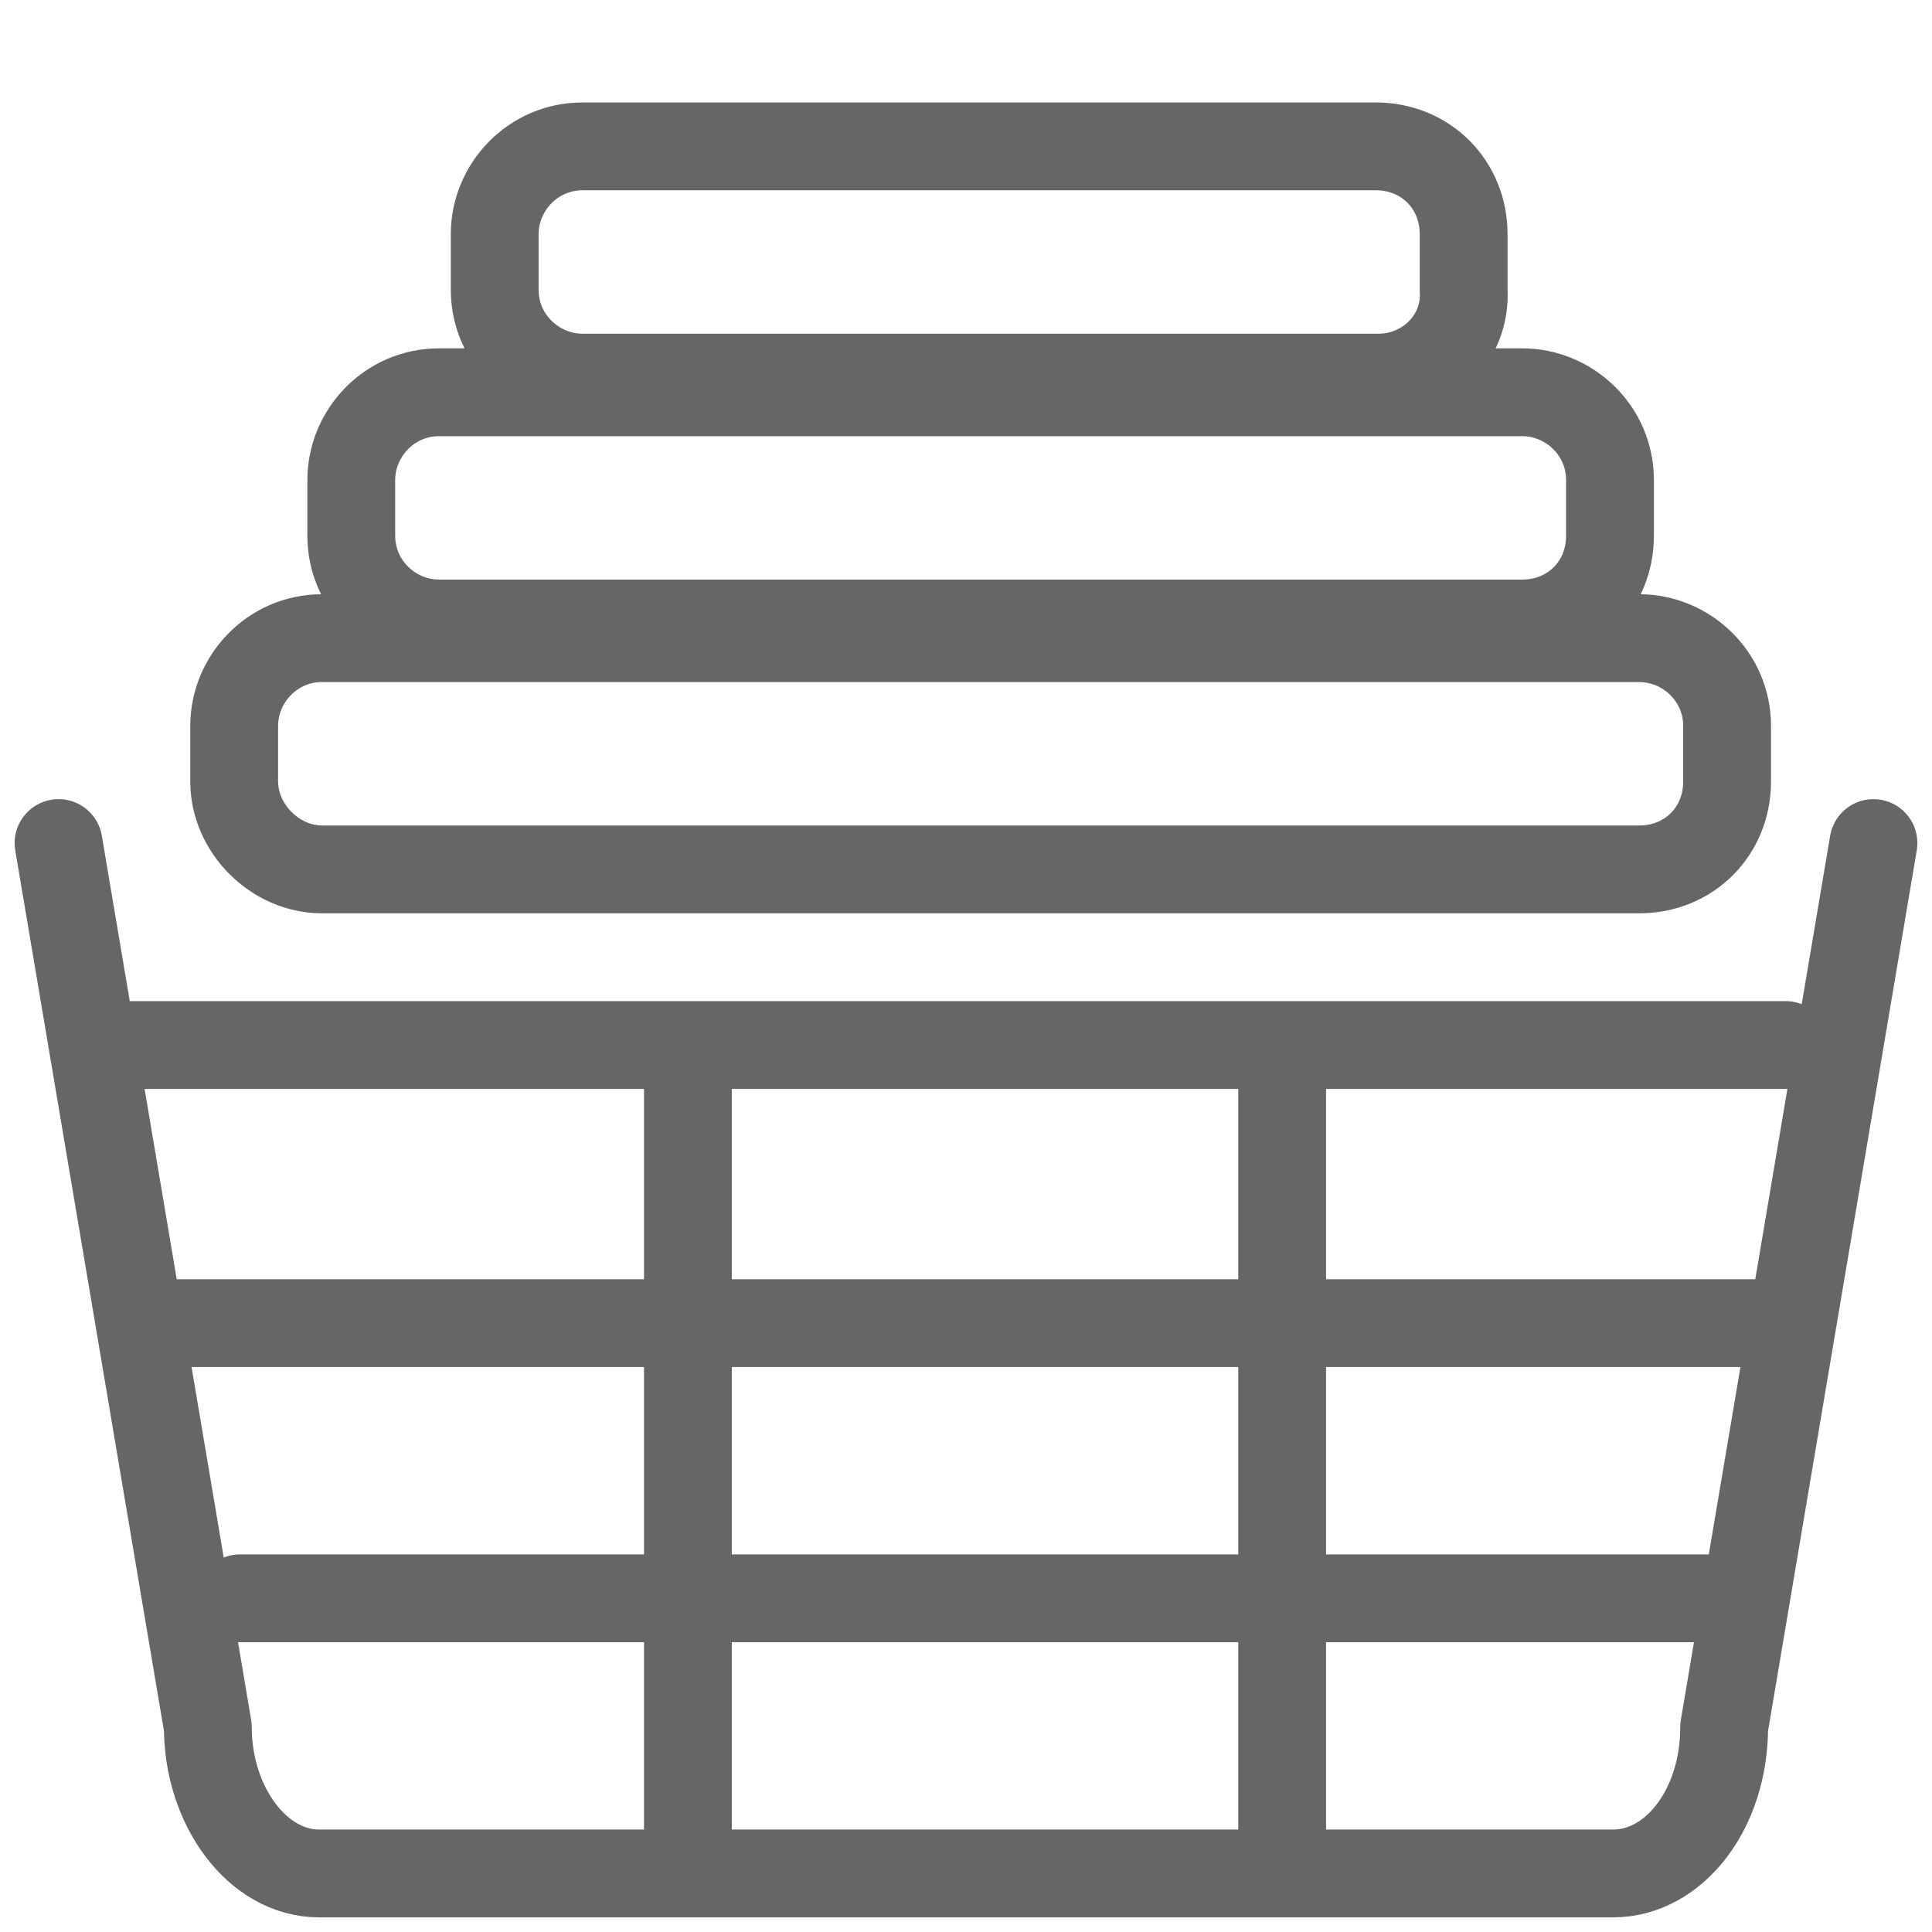
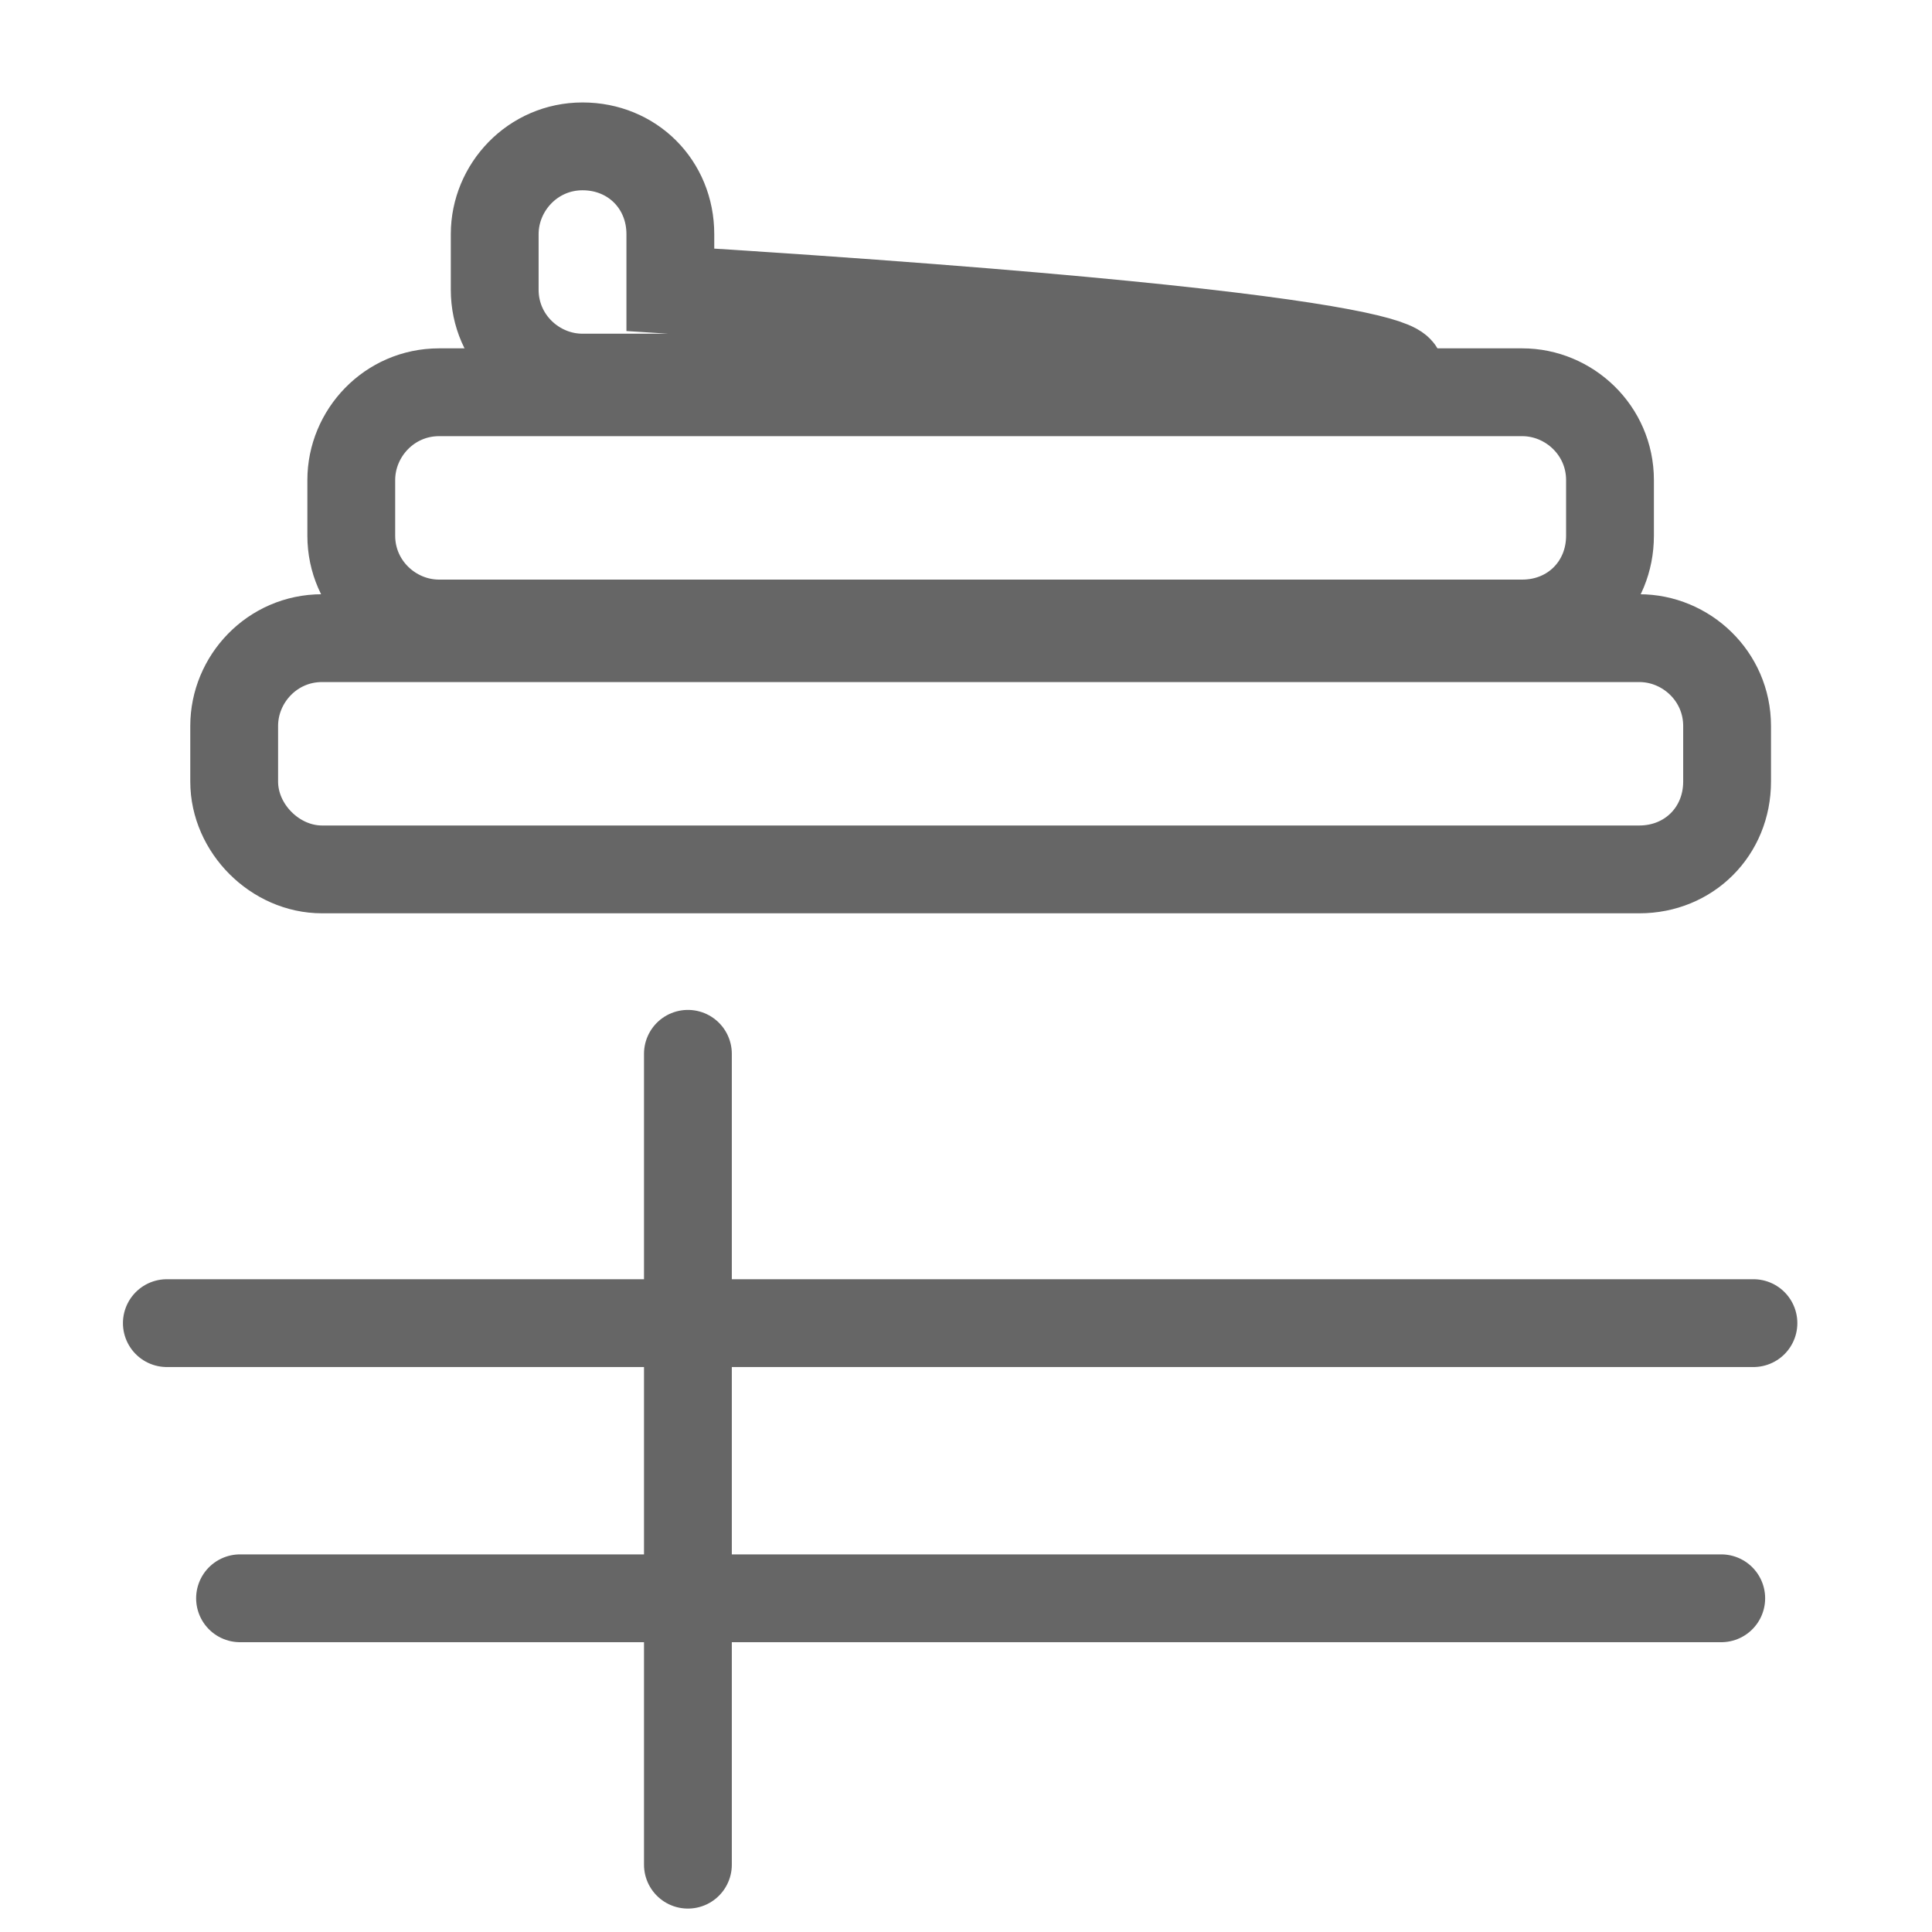
<svg xmlns="http://www.w3.org/2000/svg" version="1.1" id="Layer_1" x="0px" y="0px" viewBox="0 0 66 66" width="66" height="66" style="enable-background:new 0 0 66 66;" xml:space="preserve">
  <style type="text/css">
	.st0{fill:none;stroke:#666666;stroke-width:3;stroke-linecap:round;stroke-linejoin:round;stroke-miterlimit:10;}
	.st1{fill:none;stroke:#666666;stroke-width:3;stroke-miterlimit:10;}
</style>
  <g>
    <g>
-       <path class="st0" d="M64,28.8L58.9,59c0,2.8-1.7,5-3.8,5H10.9c-2.1,0-3.8-2.3-3.8-5L2,28.8" />
      <path class="st0" d="M58.8,54.6c0,0-11.3,0-25.3,0s-25.3,0-25.3,0s11.3,0,25.3,0S58.8,54.6,58.8,54.6z" />
      <line class="st0" x1="23.5" y1="36" x2="23.5" y2="63.7" />
-       <line class="st0" x1="43.8" y1="36" x2="43.8" y2="62.9" />
      <path class="st0" d="M59.9,45.2c0,0-12.1,0-27.1,0s-27.1,0-27.1,0s12.1,0,27.1,0S59.9,45.2,59.9,45.2z" />
-       <path class="st0" d="M61,35.7c0,0-12.7,0-28.3,0s-28.3,0-28.3,0s12.7,0,28.3,0S61,35.7,61,35.7z" />
    </g>
    <g>
      <path class="st1" d="M52,21.3H15c-1.6,0-3-1.3-3-3v-1.9c0-1.6,1.3-3,3-3H52c1.6,0,3,1.3,3,3v1.9C55,20,53.7,21.3,52,21.3z" />
      <path class="st1" d="M56,29.7H11c-1.6,0-3-1.4-3-3v-1.9c0-1.6,1.3-3,3-3h45c1.6,0,3,1.3,3,3v1.9C59,28.4,57.7,29.7,56,29.7z" />
-       <path class="st1" d="M47.1,12.9H19.9c-1.6,0-3-1.3-3-3V8c0-1.6,1.3-3,3-3h27.1c1.7,0,3,1.3,3,3v1.9C50.1,11.6,48.7,12.9,47.1,12.9    z" />
+       <path class="st1" d="M47.1,12.9H19.9c-1.6,0-3-1.3-3-3V8c0-1.6,1.3-3,3-3c1.7,0,3,1.3,3,3v1.9C50.1,11.6,48.7,12.9,47.1,12.9    z" />
    </g>
  </g>
</svg>